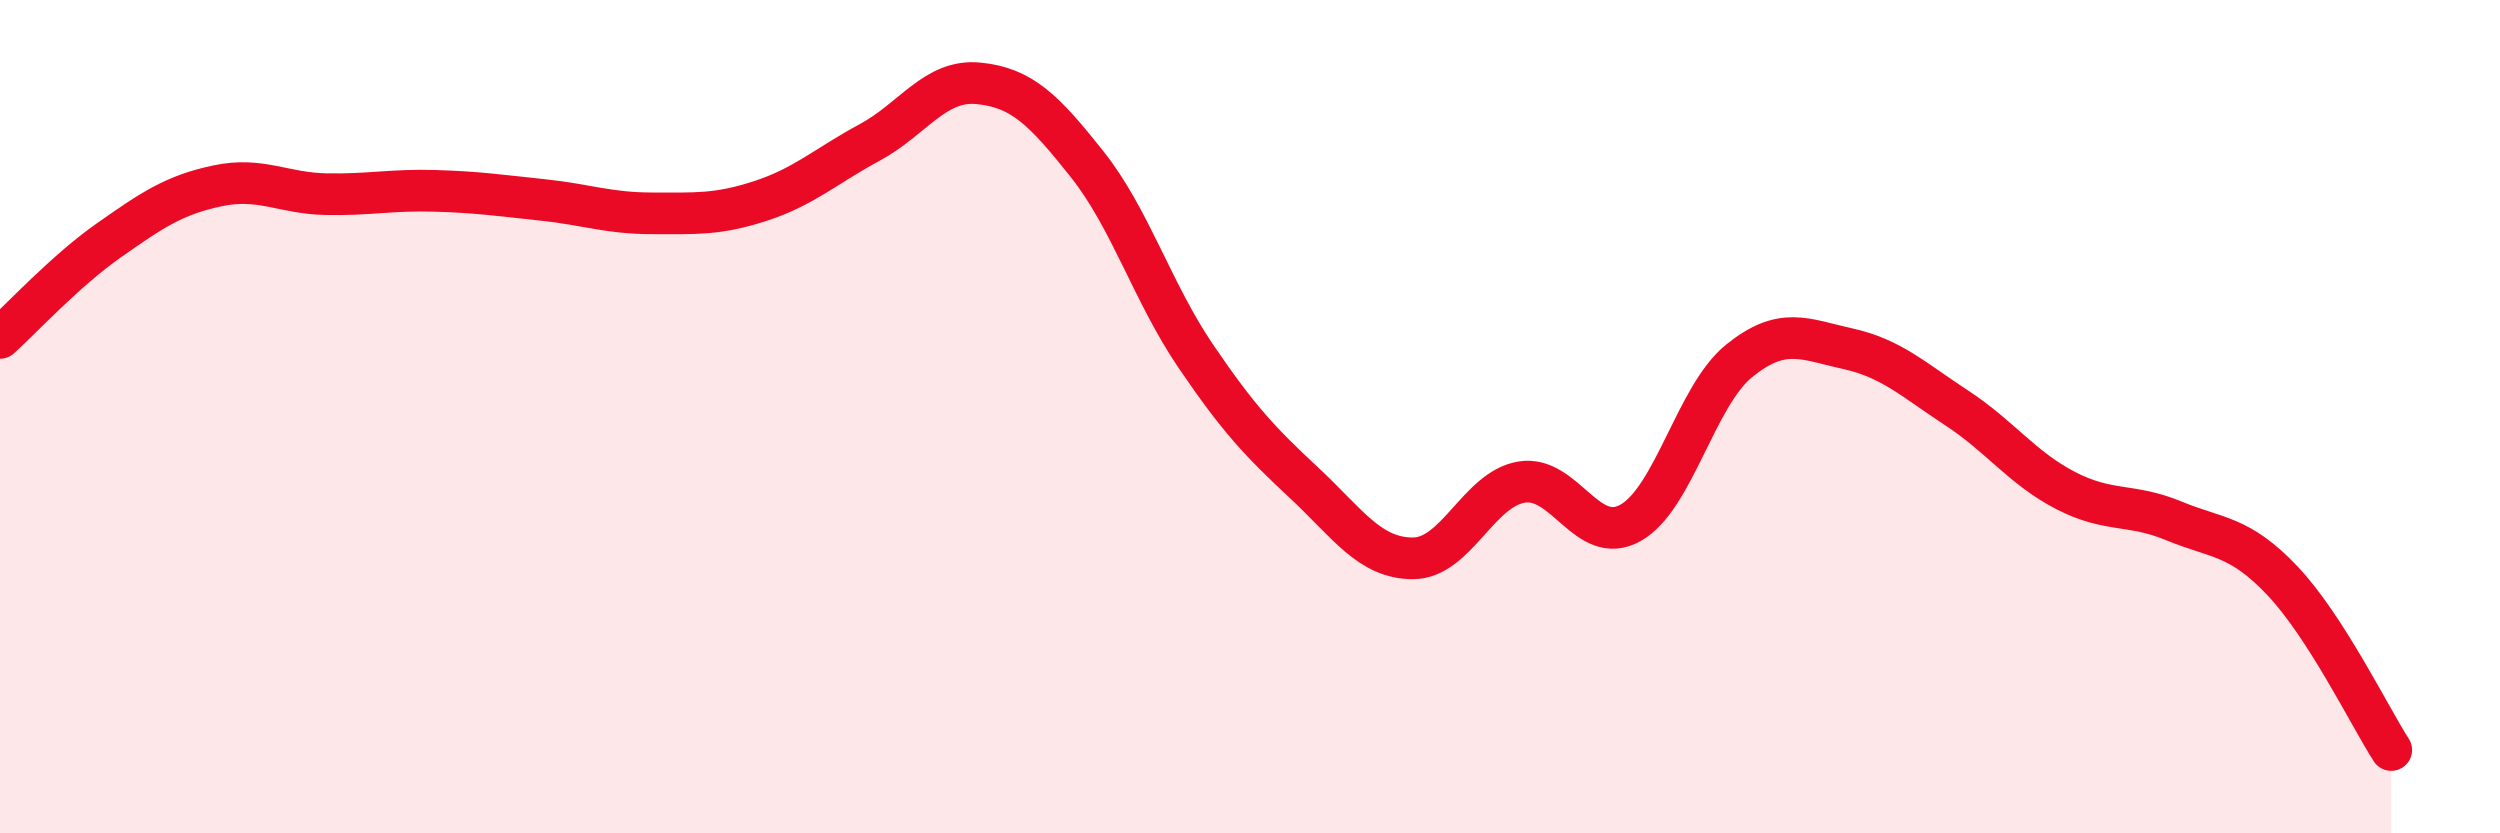
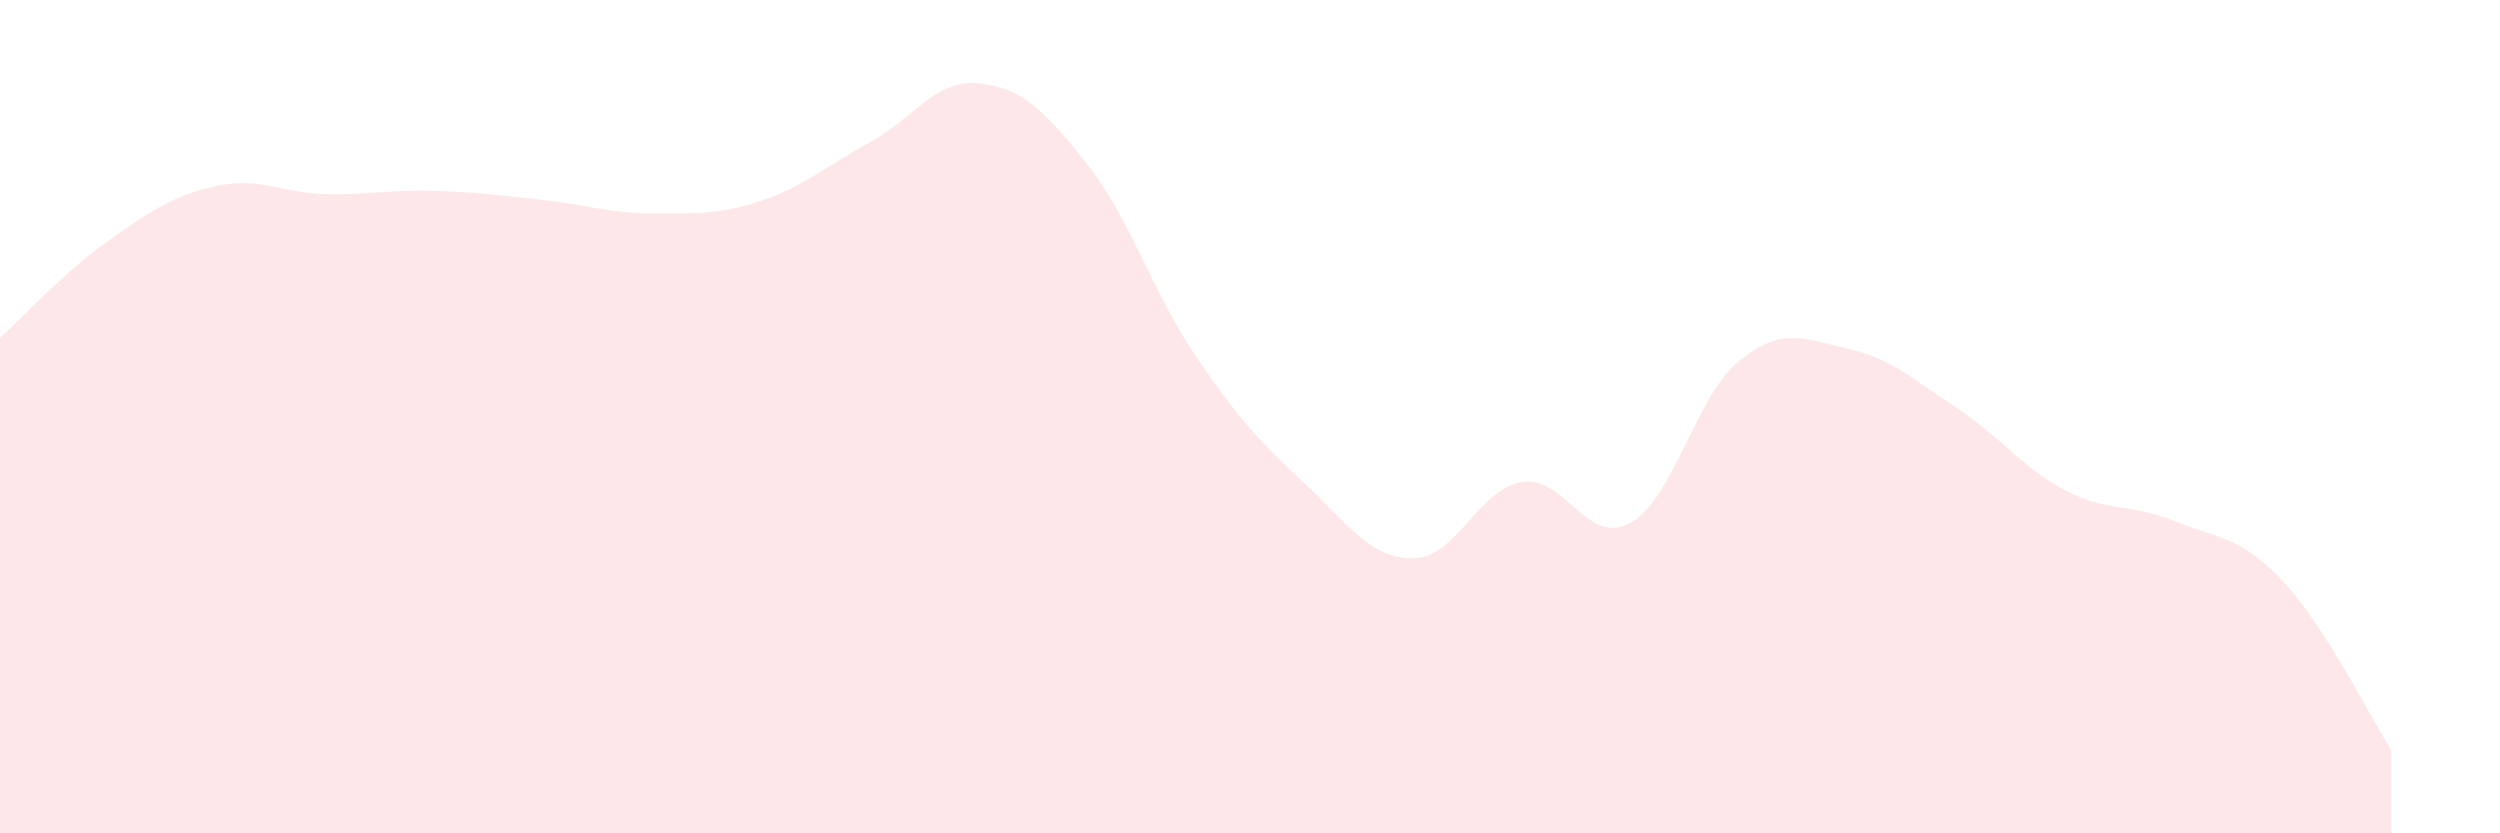
<svg xmlns="http://www.w3.org/2000/svg" width="60" height="20" viewBox="0 0 60 20">
  <path d="M 0,8.11 C 0.52,7.64 1.57,6.5 2.61,5.77 C 3.65,5.04 4.18,4.68 5.22,4.46 C 6.26,4.24 6.79,4.64 7.83,4.66 C 8.87,4.68 9.39,4.55 10.43,4.58 C 11.47,4.61 12,4.69 13.04,4.8 C 14.08,4.91 14.61,5.12 15.65,5.12 C 16.69,5.12 17.22,5.16 18.26,4.82 C 19.3,4.48 19.83,3.98 20.87,3.42 C 21.91,2.86 22.44,1.9 23.48,2 C 24.52,2.1 25.05,2.63 26.09,3.94 C 27.13,5.25 27.66,7.02 28.7,8.55 C 29.74,10.08 30.26,10.62 31.3,11.59 C 32.34,12.56 32.87,13.4 33.91,13.4 C 34.95,13.4 35.48,11.74 36.52,11.57 C 37.56,11.4 38.09,13.13 39.13,12.55 C 40.17,11.97 40.7,9.5 41.74,8.66 C 42.78,7.82 43.31,8.14 44.35,8.37 C 45.39,8.6 45.92,9.11 46.96,9.79 C 48,10.47 48.53,11.23 49.57,11.77 C 50.61,12.31 51.13,12.07 52.17,12.5 C 53.21,12.93 53.74,12.84 54.78,13.94 C 55.82,15.04 56.87,17.19 57.39,18L57.39 20L0 20Z" fill="#EB0A25" opacity="0.1" stroke-linecap="round" stroke-linejoin="round" />
-   <path d="M 0,8.11 C 0.52,7.64 1.57,6.5 2.61,5.77 C 3.65,5.04 4.18,4.68 5.22,4.46 C 6.26,4.24 6.79,4.64 7.83,4.66 C 8.87,4.68 9.39,4.55 10.43,4.58 C 11.47,4.61 12,4.69 13.04,4.8 C 14.08,4.91 14.61,5.12 15.65,5.12 C 16.69,5.12 17.22,5.16 18.26,4.82 C 19.3,4.48 19.83,3.98 20.87,3.42 C 21.91,2.86 22.44,1.9 23.48,2 C 24.52,2.1 25.05,2.63 26.09,3.94 C 27.13,5.25 27.66,7.02 28.7,8.55 C 29.74,10.08 30.26,10.62 31.3,11.59 C 32.34,12.56 32.87,13.4 33.91,13.4 C 34.95,13.4 35.48,11.74 36.52,11.57 C 37.56,11.4 38.09,13.13 39.13,12.55 C 40.17,11.97 40.7,9.5 41.74,8.66 C 42.78,7.82 43.31,8.14 44.35,8.37 C 45.39,8.6 45.92,9.11 46.96,9.79 C 48,10.47 48.53,11.23 49.57,11.77 C 50.61,12.31 51.13,12.07 52.17,12.5 C 53.21,12.93 53.74,12.84 54.78,13.94 C 55.82,15.04 56.87,17.19 57.39,18" stroke="#EB0A25" stroke-width="1" fill="none" stroke-linecap="round" stroke-linejoin="round" />
</svg>